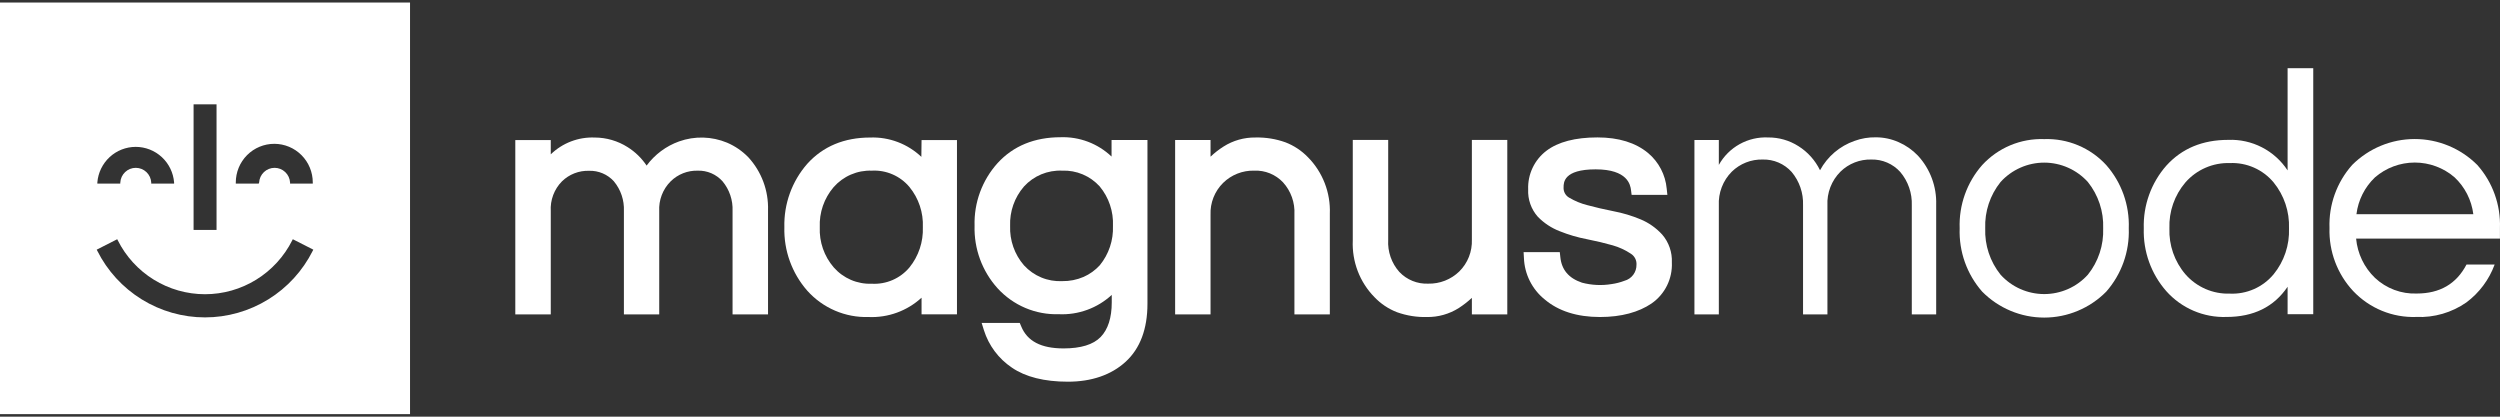
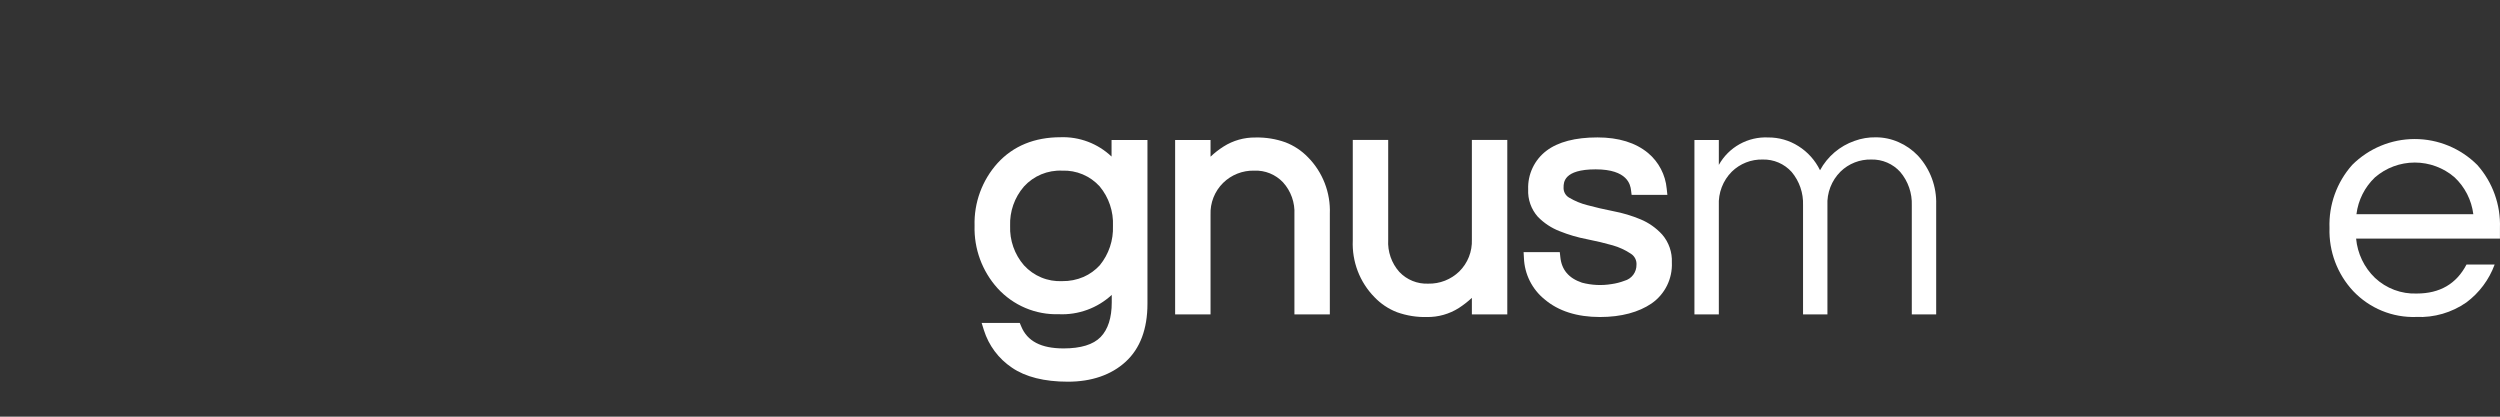
<svg xmlns="http://www.w3.org/2000/svg" width="180" height="30" viewBox="0 0 180 30" fill="none">
  <rect x="0" y="0" width="180" height="30" fill="#333333" stroke="none" />
-   <path d="M52.353 10.274C51.249 9.814 50.014 9.781 48.888 10.184C47.957 10.519 47.146 11.124 46.556 11.922C46.201 11.389 45.737 10.938 45.195 10.597C44.484 10.144 43.66 9.903 42.818 9.902C42.237 9.879 41.657 9.974 41.113 10.182C40.57 10.39 40.074 10.707 39.655 11.112V10.083H37.102V22.637H39.655V15.205C39.631 14.81 39.691 14.415 39.83 14.044C39.969 13.674 40.184 13.337 40.462 13.056C40.72 12.805 41.025 12.608 41.361 12.477C41.696 12.347 42.054 12.286 42.413 12.298C42.748 12.287 43.081 12.349 43.39 12.48C43.699 12.611 43.975 12.807 44.2 13.056C44.697 13.654 44.954 14.417 44.921 15.195V22.637H47.464V15.205C47.443 14.809 47.505 14.413 47.647 14.042C47.789 13.672 48.008 13.336 48.289 13.056C48.545 12.803 48.85 12.605 49.184 12.473C49.519 12.341 49.877 12.278 50.236 12.288C50.572 12.277 50.906 12.341 51.215 12.473C51.523 12.606 51.8 12.805 52.024 13.056C52.52 13.654 52.778 14.417 52.744 15.195V22.637H55.298V15.143C55.342 13.729 54.831 12.355 53.874 11.317C53.44 10.873 52.923 10.518 52.353 10.274Z" fill="white" />
-   <path d="M66.338 11.293C65.846 10.828 65.268 10.465 64.635 10.226C64.003 9.988 63.33 9.877 62.655 9.902C60.784 9.902 59.256 10.538 58.12 11.797C57.019 13.056 56.431 14.685 56.474 16.36C56.429 18.038 57.018 19.67 58.123 20.93C58.678 21.549 59.36 22.04 60.123 22.367C60.886 22.695 61.711 22.851 62.541 22.825C63.944 22.886 65.315 22.386 66.352 21.434V22.631H68.902V10.083H66.352L66.338 11.293ZM62.773 20.429C62.256 20.45 61.741 20.355 61.265 20.151C60.79 19.946 60.366 19.637 60.025 19.247C59.337 18.448 58.979 17.415 59.024 16.36C58.979 15.306 59.336 14.273 60.022 13.473C60.364 13.084 60.788 12.775 61.264 12.57C61.74 12.364 62.255 12.268 62.773 12.287C63.285 12.259 63.796 12.351 64.266 12.556C64.737 12.76 65.153 13.072 65.482 13.466C66.147 14.279 66.49 15.309 66.445 16.36C66.484 17.41 66.141 18.438 65.482 19.254C65.152 19.647 64.736 19.958 64.265 20.162C63.795 20.366 63.284 20.457 62.773 20.429Z" fill="white" />
  <path d="M80.032 11.272C79.543 10.808 78.967 10.446 78.337 10.207C77.707 9.968 77.036 9.857 76.363 9.881C74.486 9.881 72.954 10.507 71.821 11.748C70.713 12.98 70.121 14.593 70.169 16.252C70.121 17.91 70.713 19.522 71.821 20.752C72.379 21.365 73.062 21.849 73.824 22.172C74.586 22.495 75.409 22.649 76.235 22.623C76.93 22.655 77.625 22.548 78.279 22.309C78.933 22.071 79.534 21.705 80.046 21.232V21.768C80.046 22.877 79.776 23.719 79.246 24.265C78.716 24.811 77.819 25.086 76.578 25.086C74.96 25.086 73.962 24.567 73.526 23.496L73.422 23.249H70.678L70.841 23.771C71.187 24.875 71.898 25.827 72.857 26.47C73.834 27.141 75.192 27.482 76.89 27.482C78.588 27.482 80.008 26.998 81.047 26.046C82.087 25.093 82.617 23.688 82.617 21.872V10.082H80.032V11.272ZM76.478 20.241C75.964 20.266 75.451 20.177 74.976 19.98C74.501 19.784 74.074 19.484 73.727 19.104C73.047 18.32 72.69 17.305 72.729 16.266C72.689 15.227 73.046 14.212 73.727 13.428C74.074 13.047 74.5 12.747 74.976 12.55C75.451 12.353 75.964 12.263 76.478 12.287C76.983 12.267 77.486 12.358 77.952 12.554C78.418 12.75 78.836 13.046 79.177 13.421C79.838 14.216 80.179 15.231 80.133 16.266C80.173 17.296 79.835 18.304 79.184 19.1C78.858 19.456 78.463 19.74 78.023 19.935C77.535 20.146 77.009 20.25 76.478 20.241Z" fill="white" />
  <path d="M92.554 10.248C91.862 10 91.13 9.882 90.395 9.9C89.582 9.889 88.783 10.114 88.095 10.551C87.76 10.763 87.447 11.007 87.159 11.281V10.081H84.609V22.636H87.159V15.465C87.142 15.039 87.214 14.615 87.37 14.219C87.527 13.823 87.764 13.464 88.067 13.166C88.362 12.877 88.711 12.651 89.094 12.5C89.477 12.349 89.887 12.276 90.298 12.286C90.685 12.269 91.07 12.335 91.429 12.48C91.787 12.626 92.111 12.846 92.377 13.128C92.66 13.439 92.878 13.804 93.019 14.201C93.16 14.598 93.221 15.02 93.198 15.44V22.636H95.748V15.392C95.778 14.64 95.653 13.89 95.381 13.188C95.109 12.487 94.697 11.85 94.168 11.316C93.713 10.847 93.162 10.482 92.554 10.248Z" fill="white" />
  <path d="M105.975 17.247C105.991 17.673 105.919 18.097 105.763 18.493C105.607 18.889 105.37 19.248 105.067 19.546C104.771 19.833 104.421 20.058 104.037 20.209C103.653 20.359 103.244 20.432 102.832 20.423C102.446 20.439 102.061 20.372 101.702 20.227C101.344 20.082 101.02 19.862 100.754 19.581C100.474 19.268 100.26 18.902 100.122 18.505C99.984 18.108 99.925 17.688 99.95 17.268V10.076H97.4V17.317C97.367 18.068 97.489 18.818 97.757 19.52C98.026 20.222 98.436 20.861 98.962 21.396C99.416 21.872 99.968 22.241 100.58 22.478C101.272 22.726 102.004 22.844 102.739 22.826C103.552 22.837 104.351 22.611 105.039 22.175C105.371 21.959 105.684 21.715 105.975 21.445V22.638H108.525V10.076H105.975V17.247Z" fill="white" />
  <path d="M118.122 15.793C117.489 15.529 116.831 15.332 116.157 15.205C115.489 15.073 114.861 14.927 114.3 14.774C113.831 14.658 113.382 14.472 112.966 14.224C112.841 14.149 112.738 14.041 112.669 13.912C112.601 13.783 112.569 13.637 112.578 13.49C112.578 13.143 112.578 12.193 114.886 12.193C117.193 12.193 117.387 13.313 117.432 13.682L117.477 14.029H120.051L120.003 13.584C119.912 12.586 119.431 11.664 118.666 11.021C117.768 10.273 116.542 9.894 115.017 9.894C113.42 9.894 112.183 10.218 111.345 10.854C110.918 11.177 110.576 11.599 110.347 12.083C110.117 12.568 110.008 13.101 110.028 13.636C109.994 14.358 110.243 15.065 110.721 15.605C111.166 16.063 111.706 16.419 112.301 16.648C112.934 16.903 113.589 17.095 114.259 17.222C114.927 17.354 115.551 17.504 116.112 17.664C116.58 17.797 117.024 18.002 117.429 18.272C117.559 18.356 117.665 18.473 117.735 18.611C117.805 18.749 117.837 18.904 117.827 19.058C117.832 19.321 117.75 19.577 117.593 19.787C117.436 19.997 117.213 20.148 116.961 20.216C116.664 20.33 116.354 20.409 116.039 20.453C115.328 20.572 114.599 20.537 113.902 20.352C112.946 20.029 112.433 19.423 112.343 18.502L112.305 18.154H109.699L109.723 18.575C109.744 19.15 109.888 19.714 110.145 20.228C110.402 20.742 110.766 21.195 111.213 21.555C112.204 22.397 113.545 22.825 115.198 22.825C116.739 22.825 117.993 22.477 118.915 21.848C119.387 21.52 119.769 21.078 120.024 20.562C120.279 20.046 120.399 19.474 120.374 18.898C120.406 18.165 120.158 17.447 119.681 16.892C119.247 16.415 118.715 16.04 118.122 15.793Z" fill="white" />
  <path d="M136.699 10.234C136.182 10.005 135.623 9.886 135.057 9.887C134.535 9.877 134.016 9.965 133.526 10.144C132.464 10.513 131.578 11.267 131.042 12.258C130.695 11.543 130.155 10.941 129.483 10.52C128.835 10.108 128.083 9.892 127.317 9.897C126.599 9.862 125.886 10.027 125.257 10.376C124.627 10.725 124.108 11.243 123.756 11.873V10.081H121.999V22.636H123.756V14.794C123.733 14.345 123.805 13.896 123.966 13.477C124.127 13.057 124.374 12.677 124.691 12.359C124.985 12.072 125.334 11.846 125.717 11.696C126.099 11.546 126.508 11.475 126.919 11.486C127.309 11.476 127.697 11.551 128.056 11.705C128.414 11.859 128.736 12.09 128.998 12.38C129.559 13.05 129.852 13.905 129.819 14.78V22.636H131.575V14.794C131.552 14.345 131.624 13.896 131.786 13.476C131.948 13.057 132.196 12.676 132.514 12.359C132.807 12.071 133.156 11.846 133.538 11.696C133.92 11.546 134.328 11.475 134.738 11.486C135.129 11.477 135.516 11.551 135.875 11.706C136.234 11.86 136.555 12.09 136.817 12.38C137.386 13.052 137.683 13.913 137.649 14.794V22.636H139.405V14.738C139.446 13.434 138.974 12.166 138.092 11.208C137.697 10.794 137.224 10.463 136.699 10.234Z" fill="white" />
-   <path d="M147.184 10.016C146.349 9.986 145.518 10.137 144.747 10.459C143.976 10.782 143.284 11.268 142.718 11.884C141.615 13.137 141.034 14.768 141.096 16.439C141.035 18.112 141.615 19.744 142.718 20.999C143.303 21.59 143.998 22.06 144.765 22.38C145.531 22.701 146.353 22.866 147.184 22.866C148.014 22.866 148.836 22.701 149.602 22.38C150.369 22.06 151.065 21.59 151.649 20.999C152.752 19.744 153.333 18.112 153.271 16.439C153.333 14.768 152.752 13.137 151.649 11.884C151.083 11.268 150.391 10.782 149.62 10.46C148.849 10.138 148.018 9.986 147.184 10.016ZM150.326 19.778C149.928 20.218 149.443 20.569 148.902 20.809C148.36 21.049 147.775 21.173 147.184 21.173C146.592 21.173 146.007 21.049 145.466 20.809C144.924 20.569 144.439 20.218 144.041 19.778C143.284 18.835 142.891 17.65 142.936 16.439C142.892 15.23 143.284 14.046 144.041 13.104C144.439 12.665 144.924 12.314 145.466 12.074C146.007 11.833 146.592 11.709 147.184 11.709C147.775 11.709 148.36 11.833 148.902 12.074C149.443 12.314 149.928 12.665 150.326 13.104C151.082 14.046 151.473 15.231 151.428 16.439C151.473 17.649 151.082 18.835 150.326 19.778Z" fill="white" />
-   <path d="M164.707 12.269C164.244 11.563 163.606 10.99 162.856 10.605C162.107 10.22 161.27 10.036 160.429 10.071C158.581 10.071 157.097 10.689 155.977 11.925C154.882 13.17 154.301 14.787 154.352 16.446C154.301 18.106 154.882 19.723 155.977 20.967C156.519 21.575 157.188 22.055 157.936 22.376C158.683 22.696 159.492 22.848 160.304 22.821C162.258 22.821 163.726 22.096 164.707 20.647V22.623H166.554V4.91H164.707V12.269ZM163.699 19.75C163.316 20.209 162.833 20.574 162.287 20.815C161.74 21.056 161.146 21.168 160.55 21.141C159.948 21.161 159.348 21.046 158.796 20.806C158.243 20.565 157.75 20.205 157.352 19.75C156.566 18.833 156.154 17.652 156.198 16.443C156.154 15.233 156.566 14.05 157.352 13.132C157.75 12.678 158.243 12.318 158.796 12.078C159.349 11.837 159.948 11.722 160.55 11.741C161.146 11.715 161.74 11.827 162.286 12.068C162.832 12.309 163.316 12.673 163.699 13.132C164.458 14.063 164.852 15.24 164.808 16.443C164.853 17.644 164.458 18.82 163.699 19.75Z" fill="white" />
  <path d="M179.996 16.418C180.056 14.749 179.472 13.122 178.364 11.876C177.167 10.681 175.548 10.01 173.86 10.01C172.172 10.01 170.552 10.681 169.356 11.876C168.248 13.122 167.663 14.749 167.724 16.418C167.672 18.1 168.286 19.733 169.432 20.96C170.016 21.575 170.722 22.059 171.506 22.38C172.29 22.701 173.132 22.851 173.978 22.821C175.259 22.876 176.523 22.509 177.577 21.777C178.506 21.085 179.214 20.137 179.615 19.047H177.588C176.863 20.439 175.668 21.134 174.005 21.134C173.455 21.155 172.906 21.066 172.39 20.872C171.874 20.679 171.401 20.385 170.998 20.007C170.221 19.26 169.739 18.256 169.64 17.18H179.996V16.418ZM169.664 15.424C169.788 14.41 170.26 13.472 170.998 12.77C171.796 12.081 172.813 11.703 173.865 11.703C174.917 11.703 175.934 12.081 176.732 12.77C177.475 13.47 177.952 14.409 178.08 15.424H169.664Z" fill="white" />
-   <path d="M0 0.183H29.522V29.817H0V0.183ZM21.082 17.224L21.044 17.3C20.457 18.468 19.559 19.45 18.45 20.135C17.341 20.821 16.064 21.184 14.761 21.184C13.458 21.184 12.181 20.821 11.072 20.135C9.962 19.45 9.064 18.468 8.478 17.3L8.44 17.224L6.964 17.975L7.002 18.052C7.725 19.495 8.834 20.708 10.204 21.555C11.574 22.403 13.152 22.852 14.761 22.852C16.37 22.852 17.948 22.403 19.318 21.555C20.688 20.708 21.797 19.495 22.52 18.052L22.558 17.975L21.082 17.224ZM15.591 7.511H13.938V16.553H15.591V7.511ZM18.657 13.141C18.673 12.855 18.797 12.586 19.004 12.39C19.211 12.193 19.486 12.084 19.771 12.084C20.056 12.084 20.33 12.193 20.537 12.39C20.744 12.586 20.869 12.855 20.885 13.141V13.221H22.52V13.138C22.52 12.4 22.228 11.692 21.708 11.17C21.188 10.649 20.483 10.355 19.748 10.355C19.013 10.355 18.308 10.649 17.788 11.17C17.269 11.692 16.977 12.4 16.977 13.138V13.221H18.626L18.657 13.141ZM8.662 13.141C8.677 12.855 8.802 12.586 9.009 12.39C9.216 12.193 9.49 12.084 9.775 12.084C10.06 12.084 10.335 12.193 10.542 12.39C10.749 12.586 10.873 12.855 10.889 13.141V13.221H12.535V13.138C12.48 12.44 12.165 11.789 11.653 11.314C11.141 10.839 10.469 10.575 9.772 10.575C9.075 10.575 8.403 10.839 7.891 11.314C7.379 11.789 7.064 12.44 7.009 13.138V13.221H8.658L8.662 13.141Z" fill="white" />
</svg>